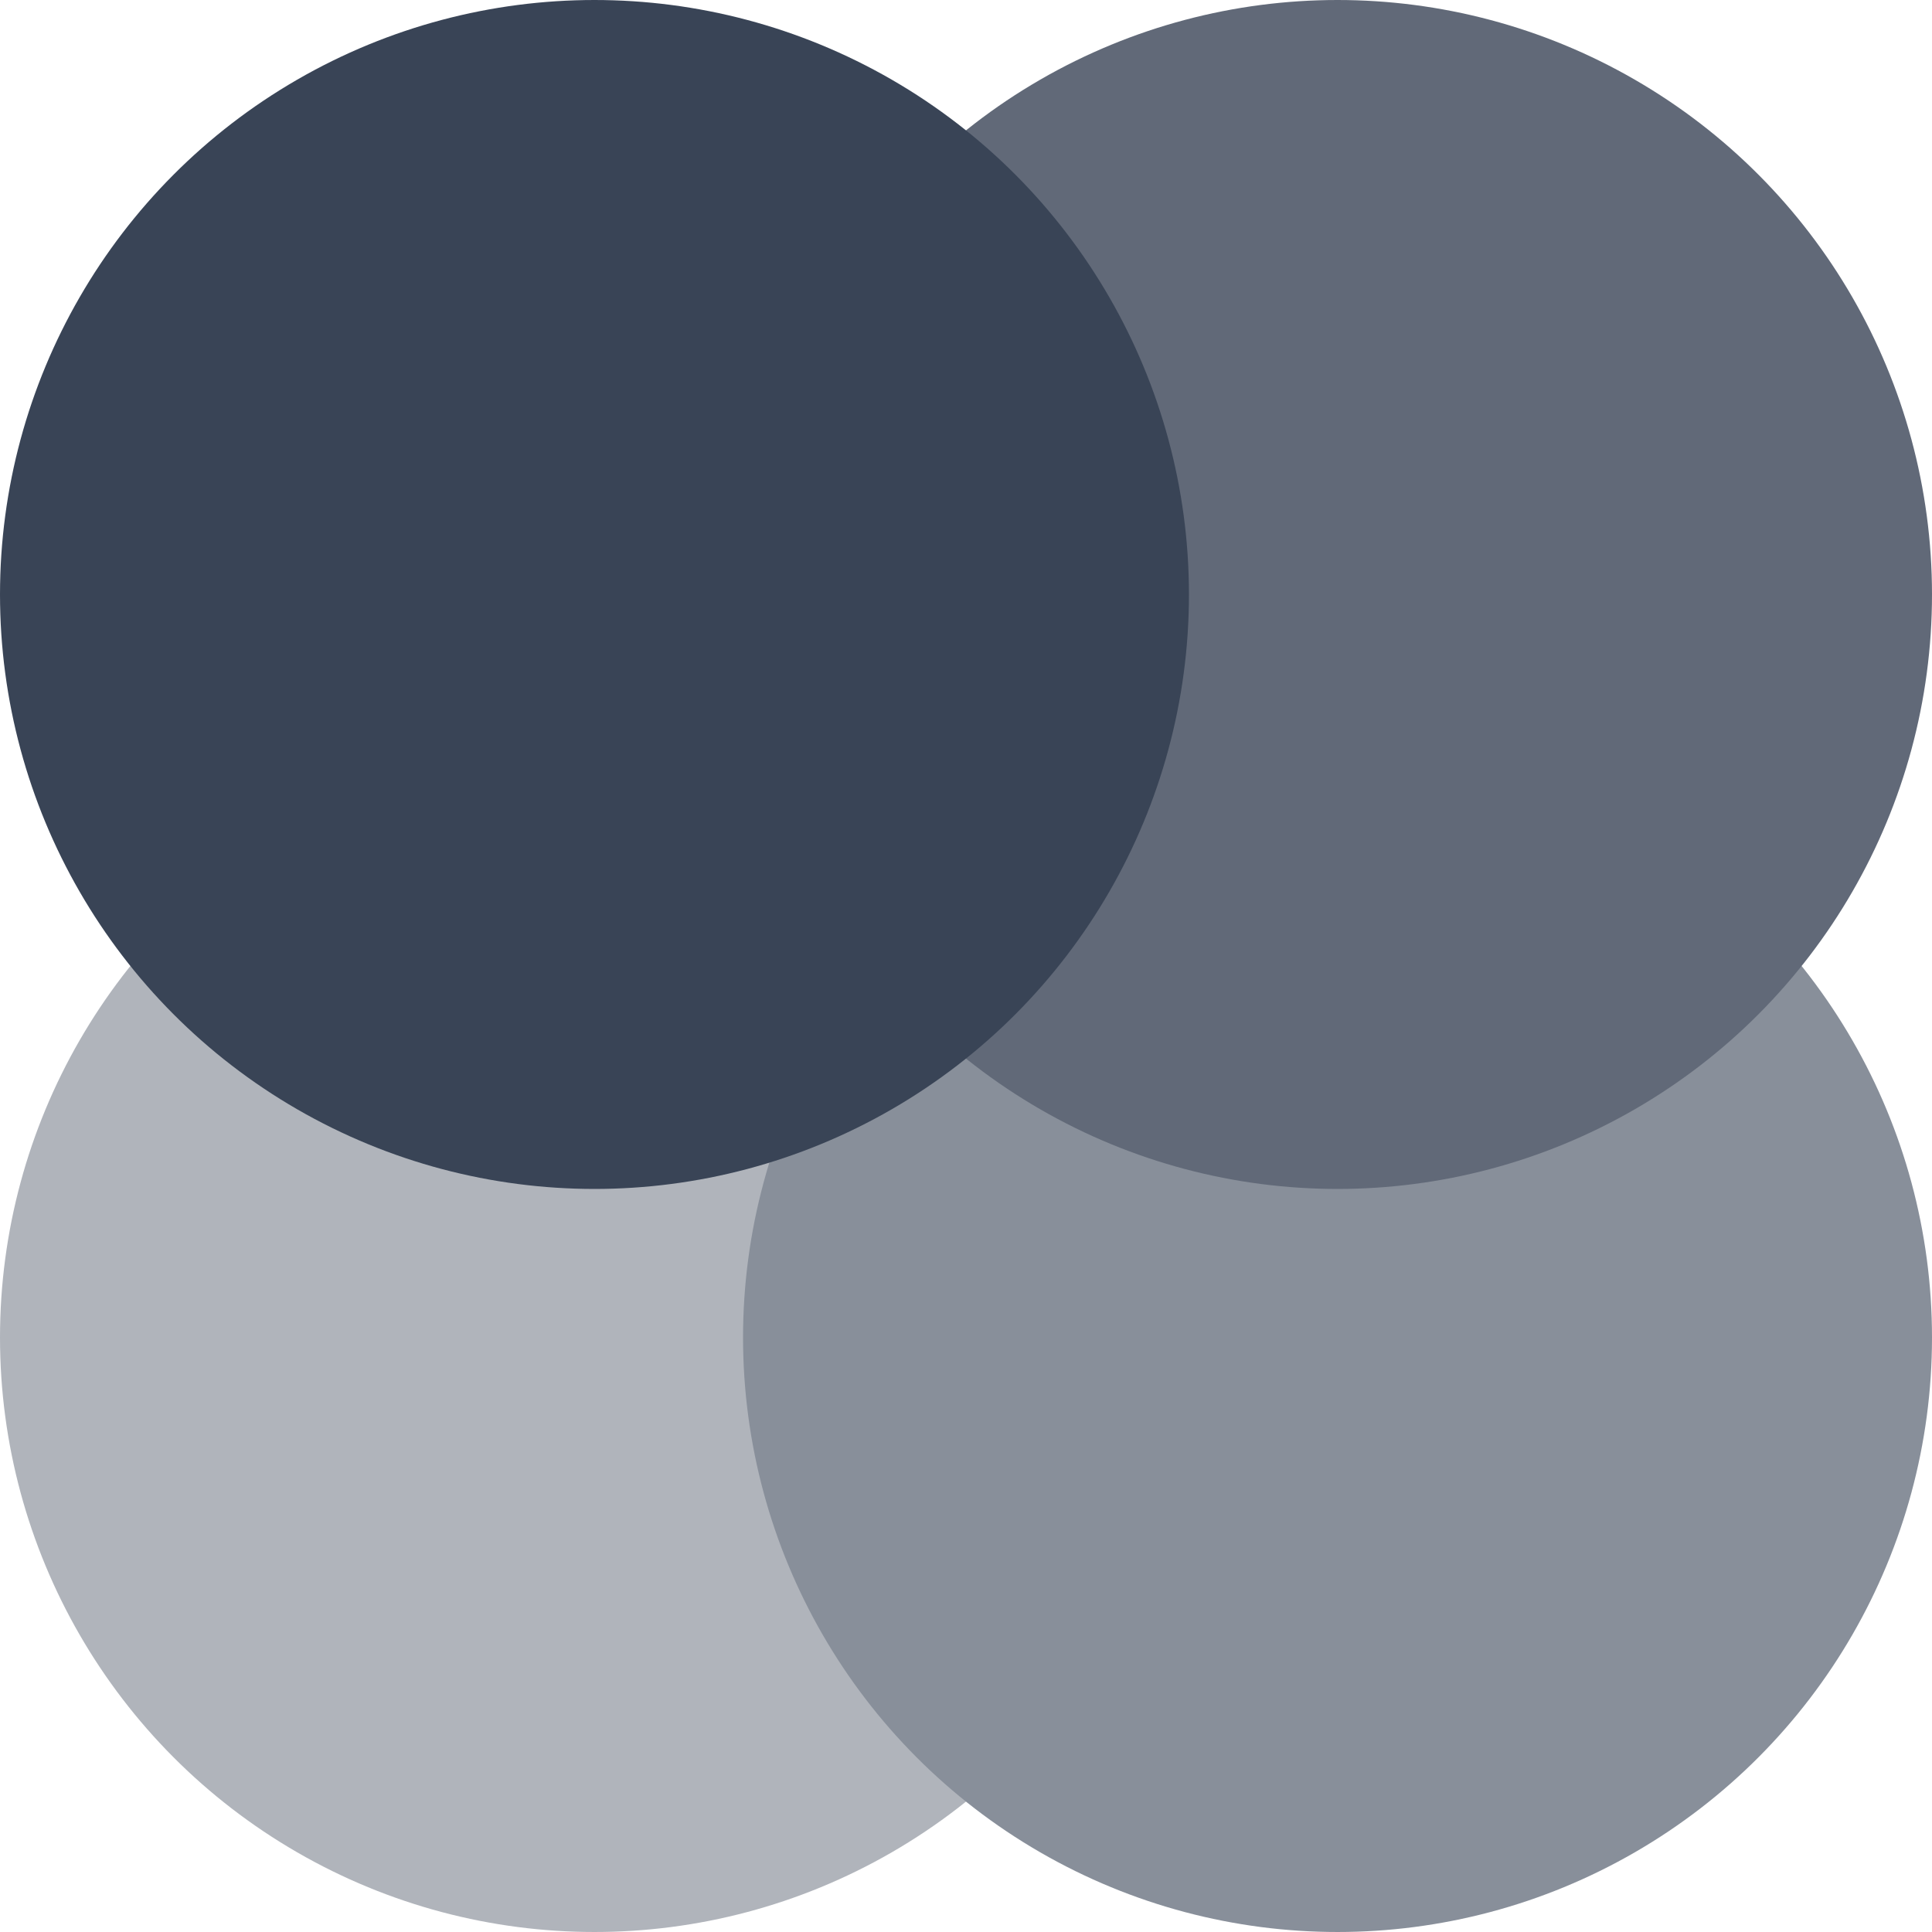
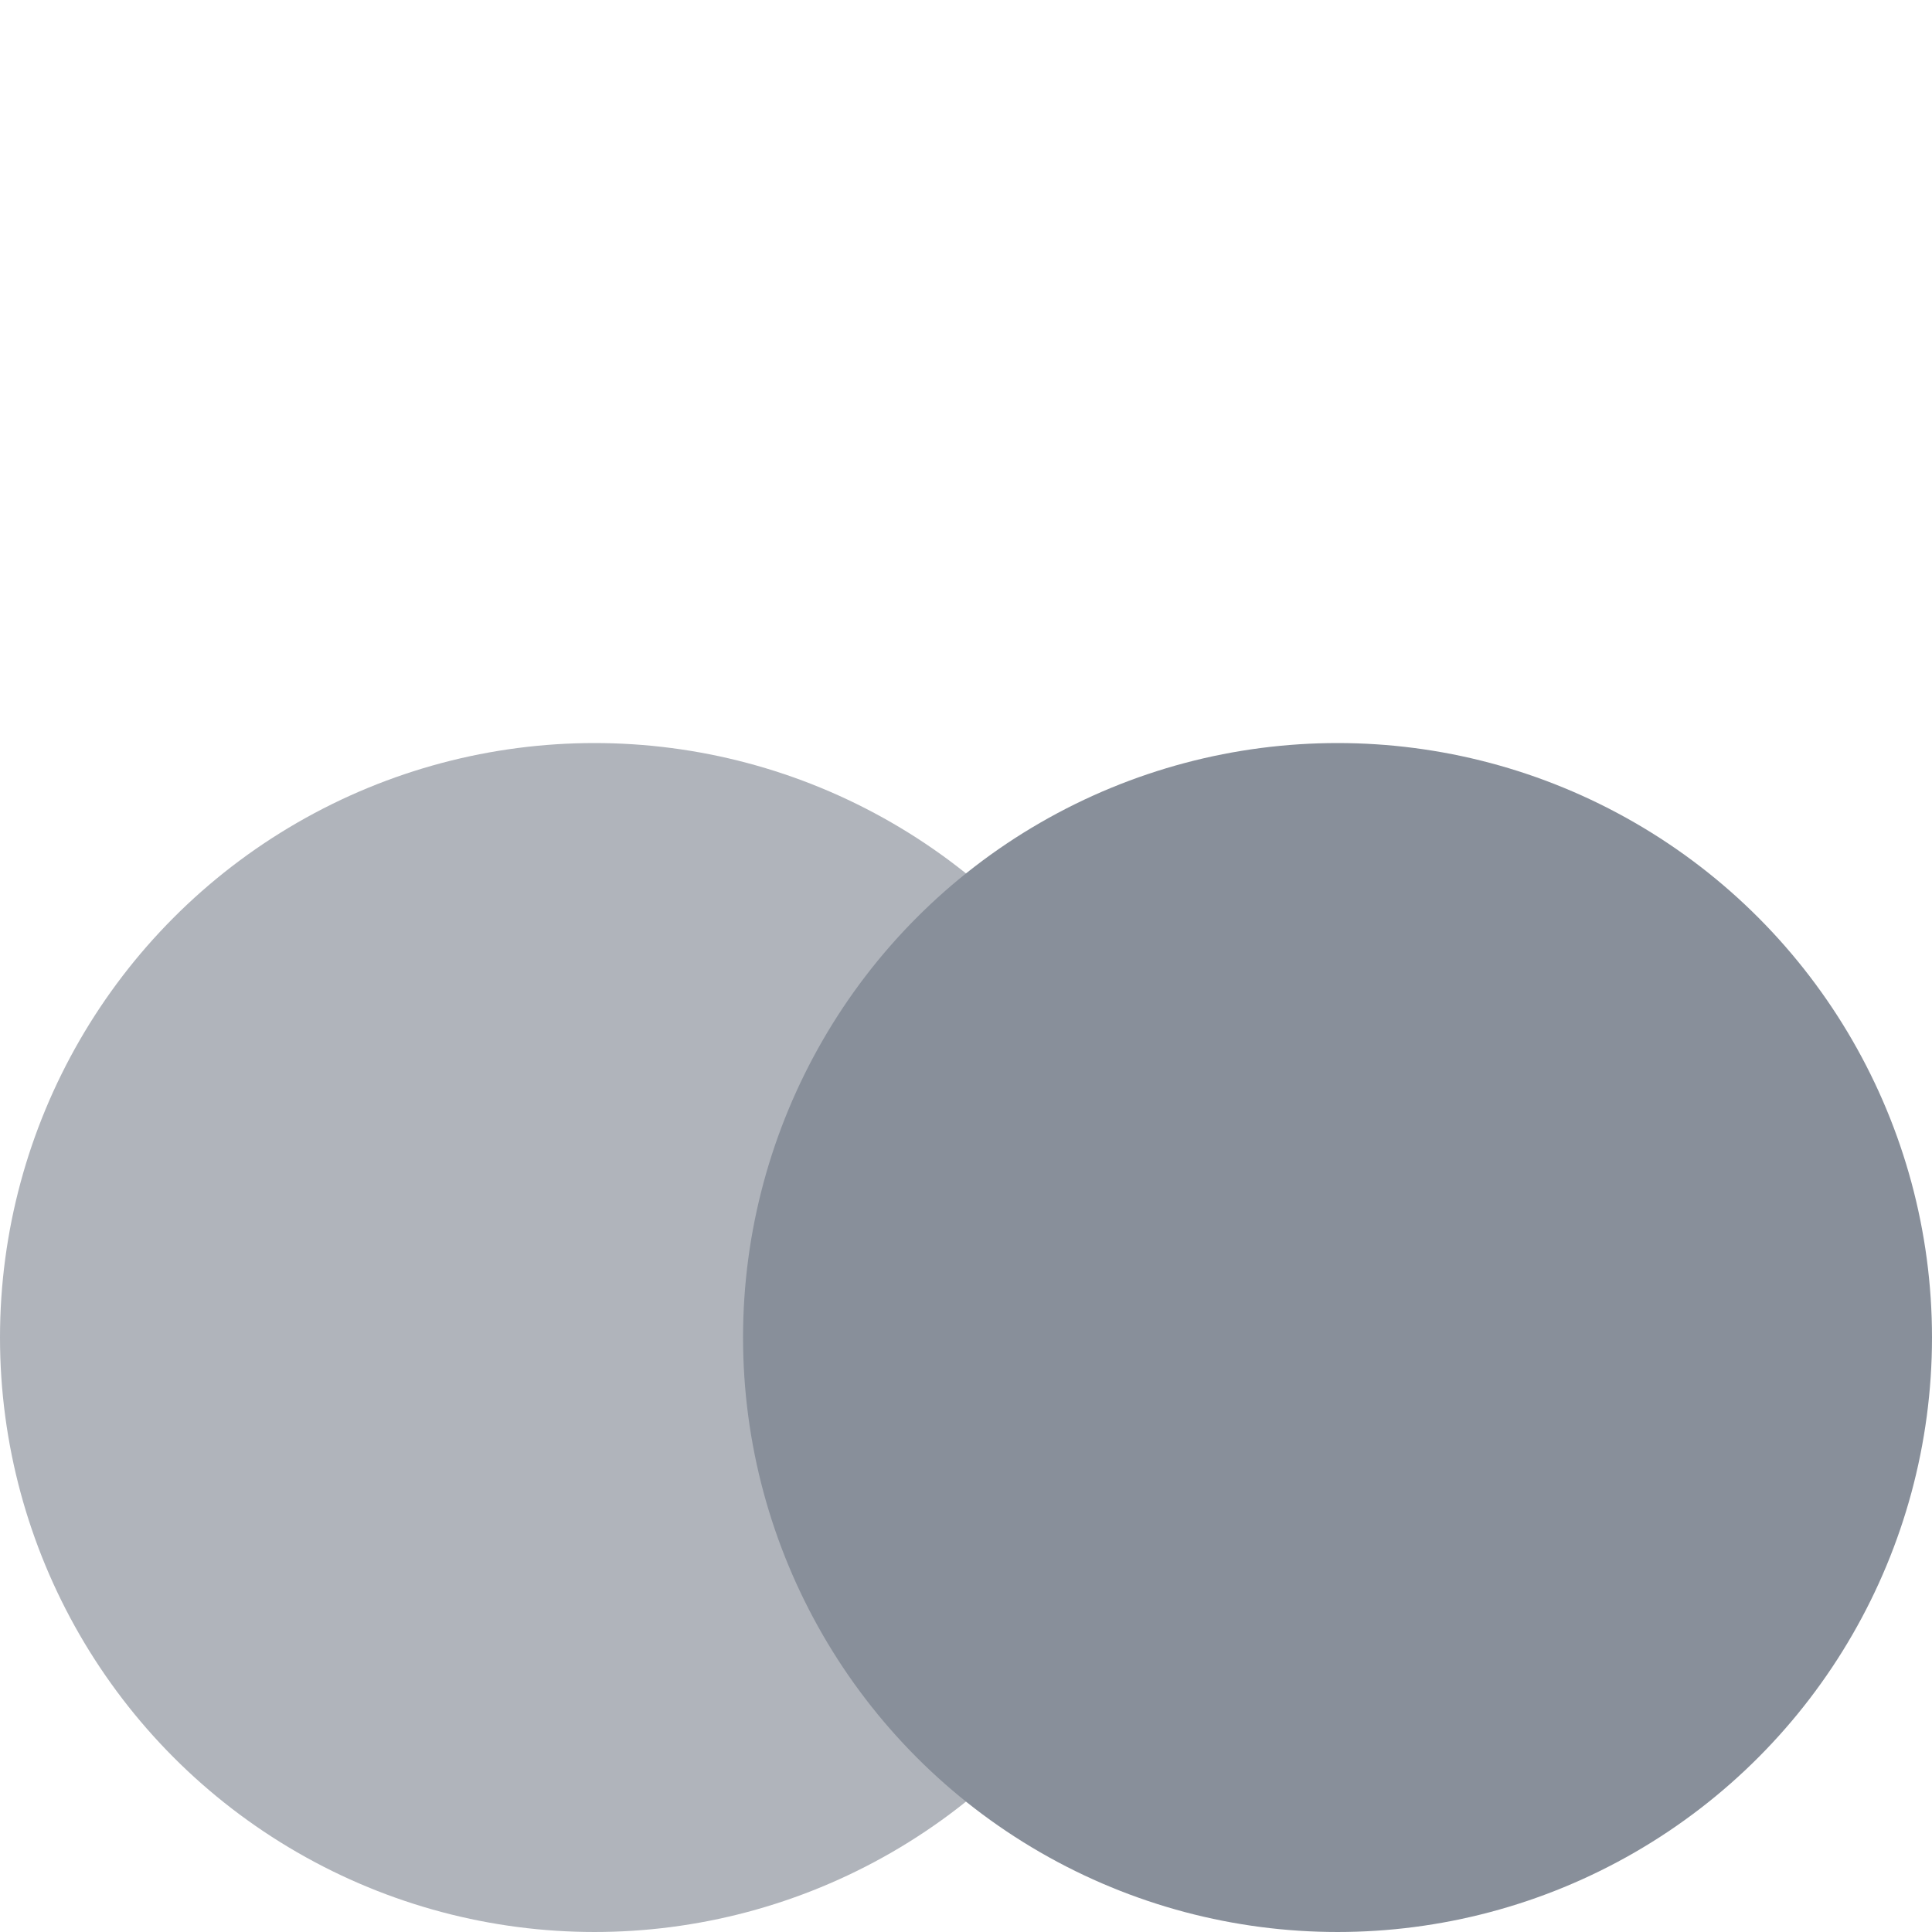
<svg xmlns="http://www.w3.org/2000/svg" width="20" height="20" viewBox="0 0 20 20" fill="none">
  <circle cx="6.154" cy="13.846" r="6.154" fill="#B0B4BB" />
  <circle cx="13.846" cy="13.846" r="6.154" fill="#888F9A" />
-   <circle cx="13.846" cy="6.154" r="6.154" fill="#616978" />
-   <circle cx="6.154" cy="6.154" r="6.154" fill="#394456" />
</svg>